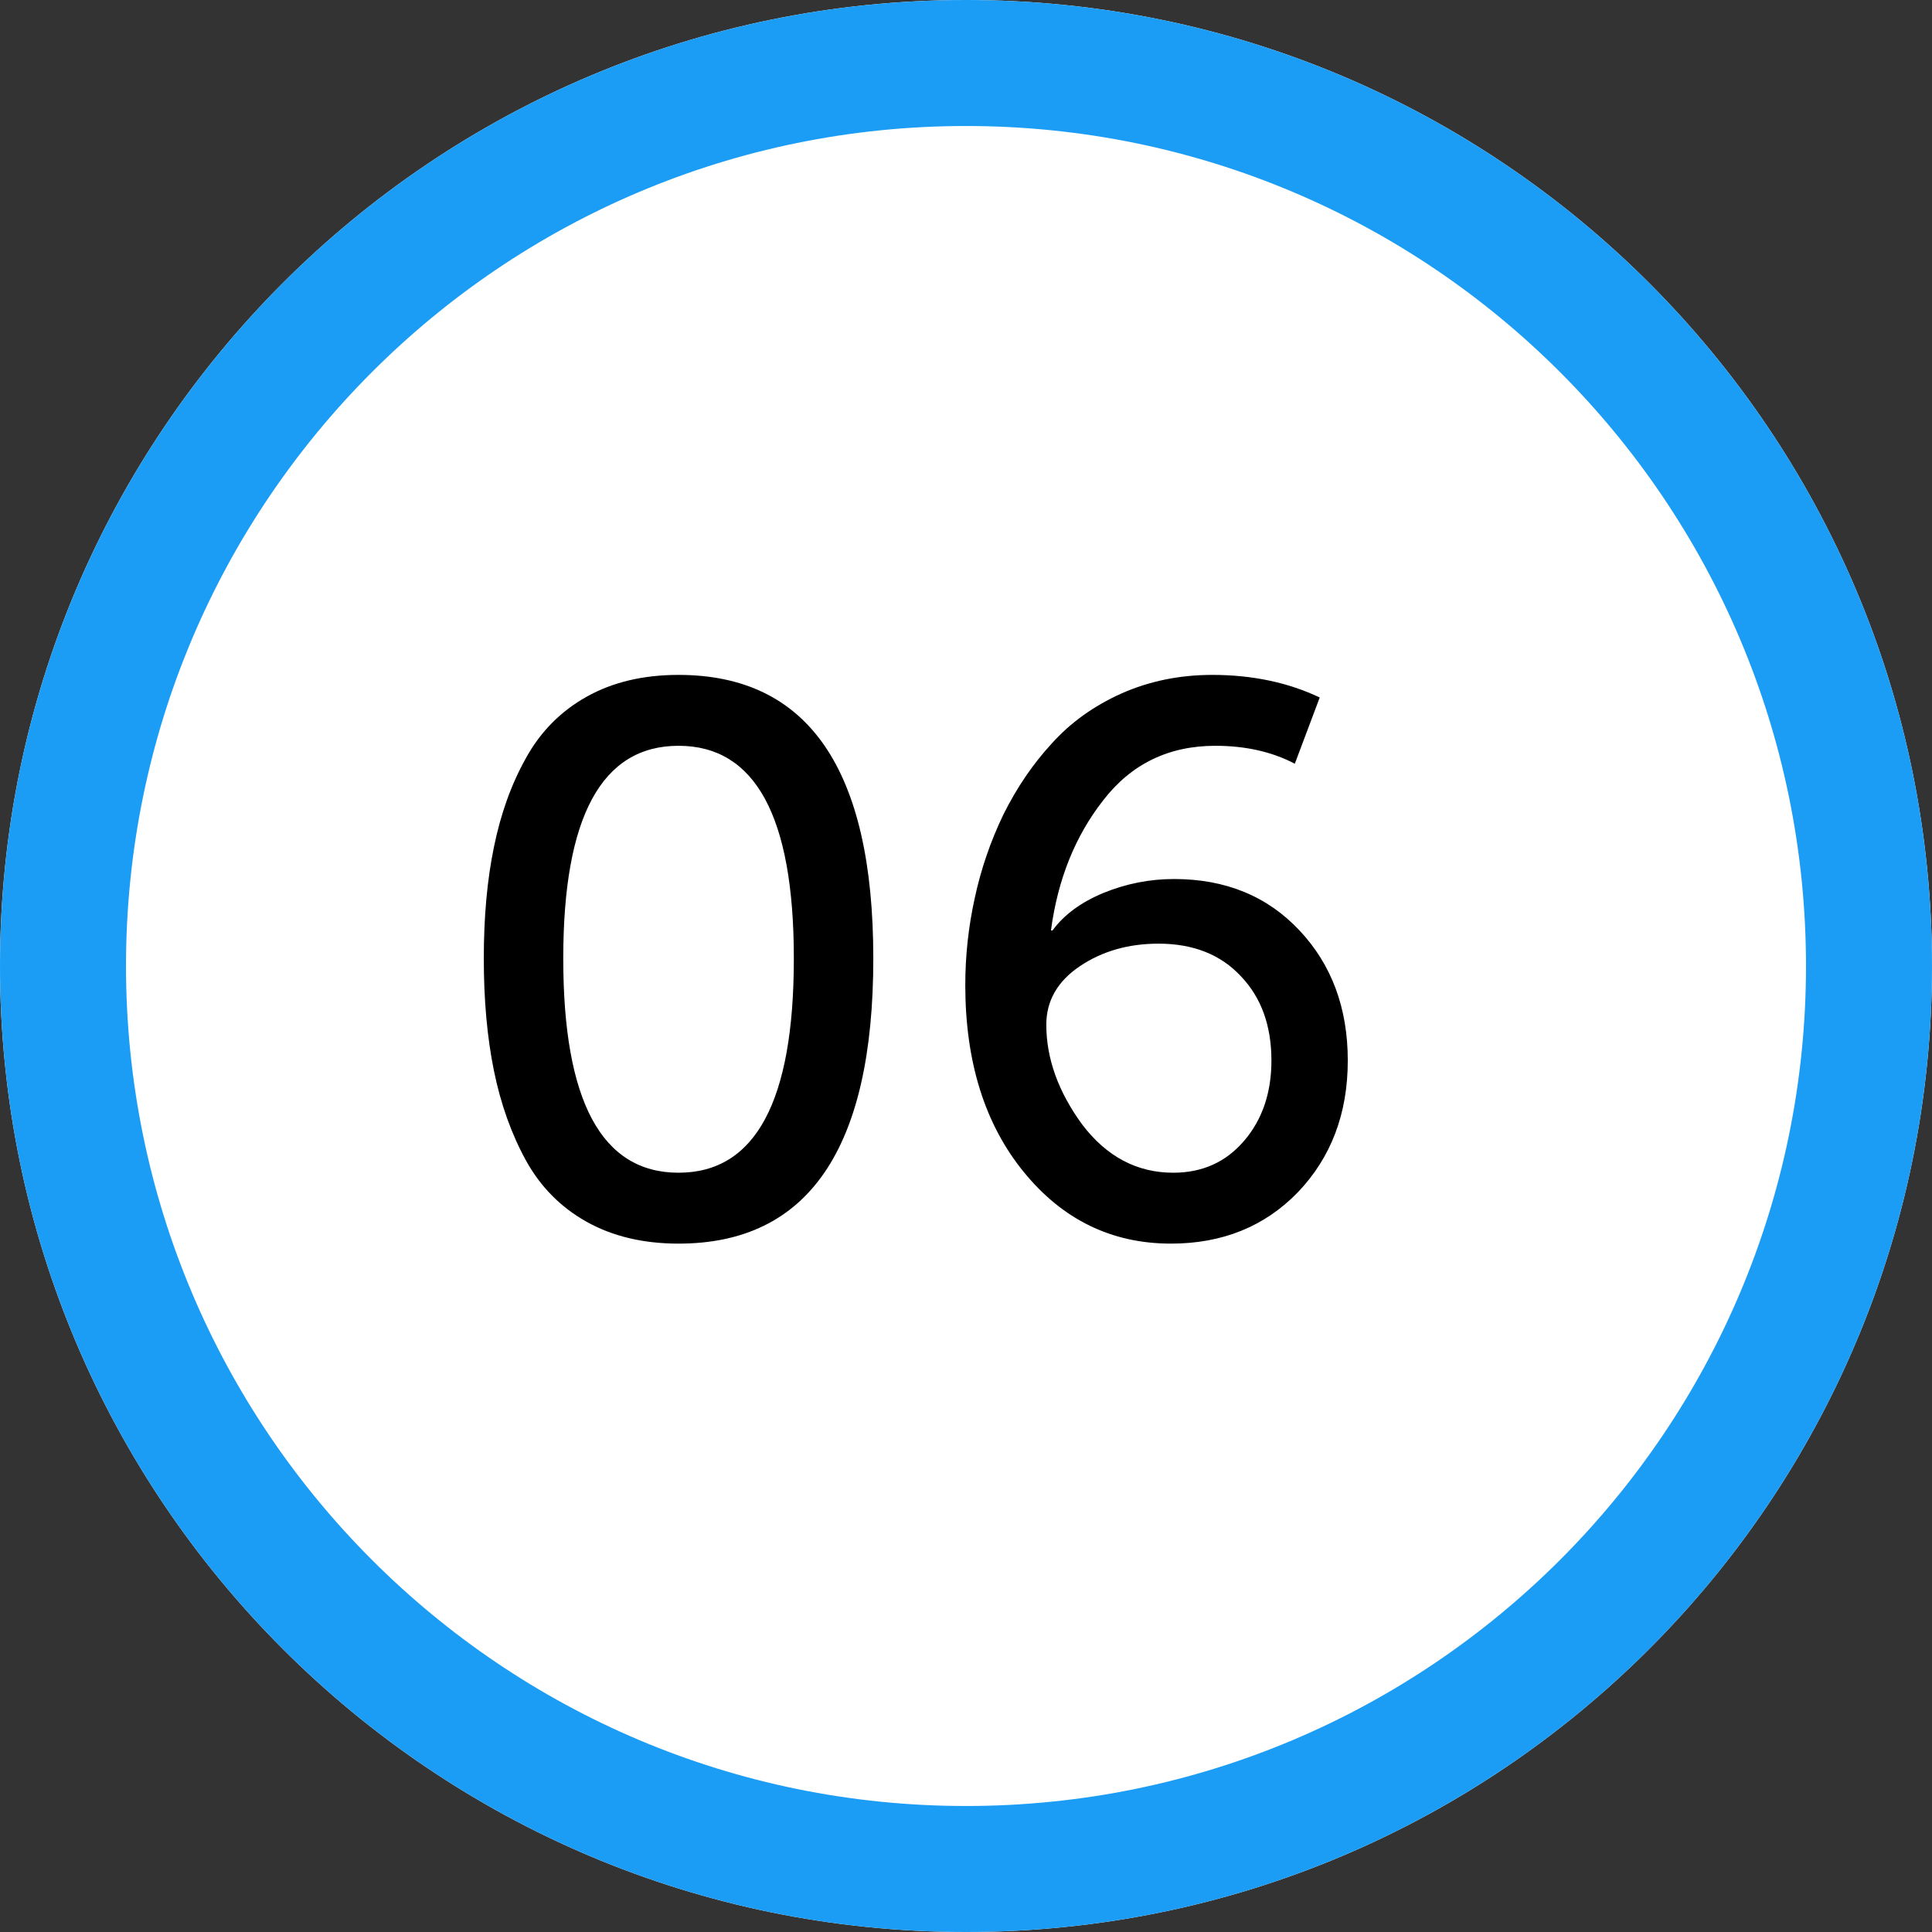
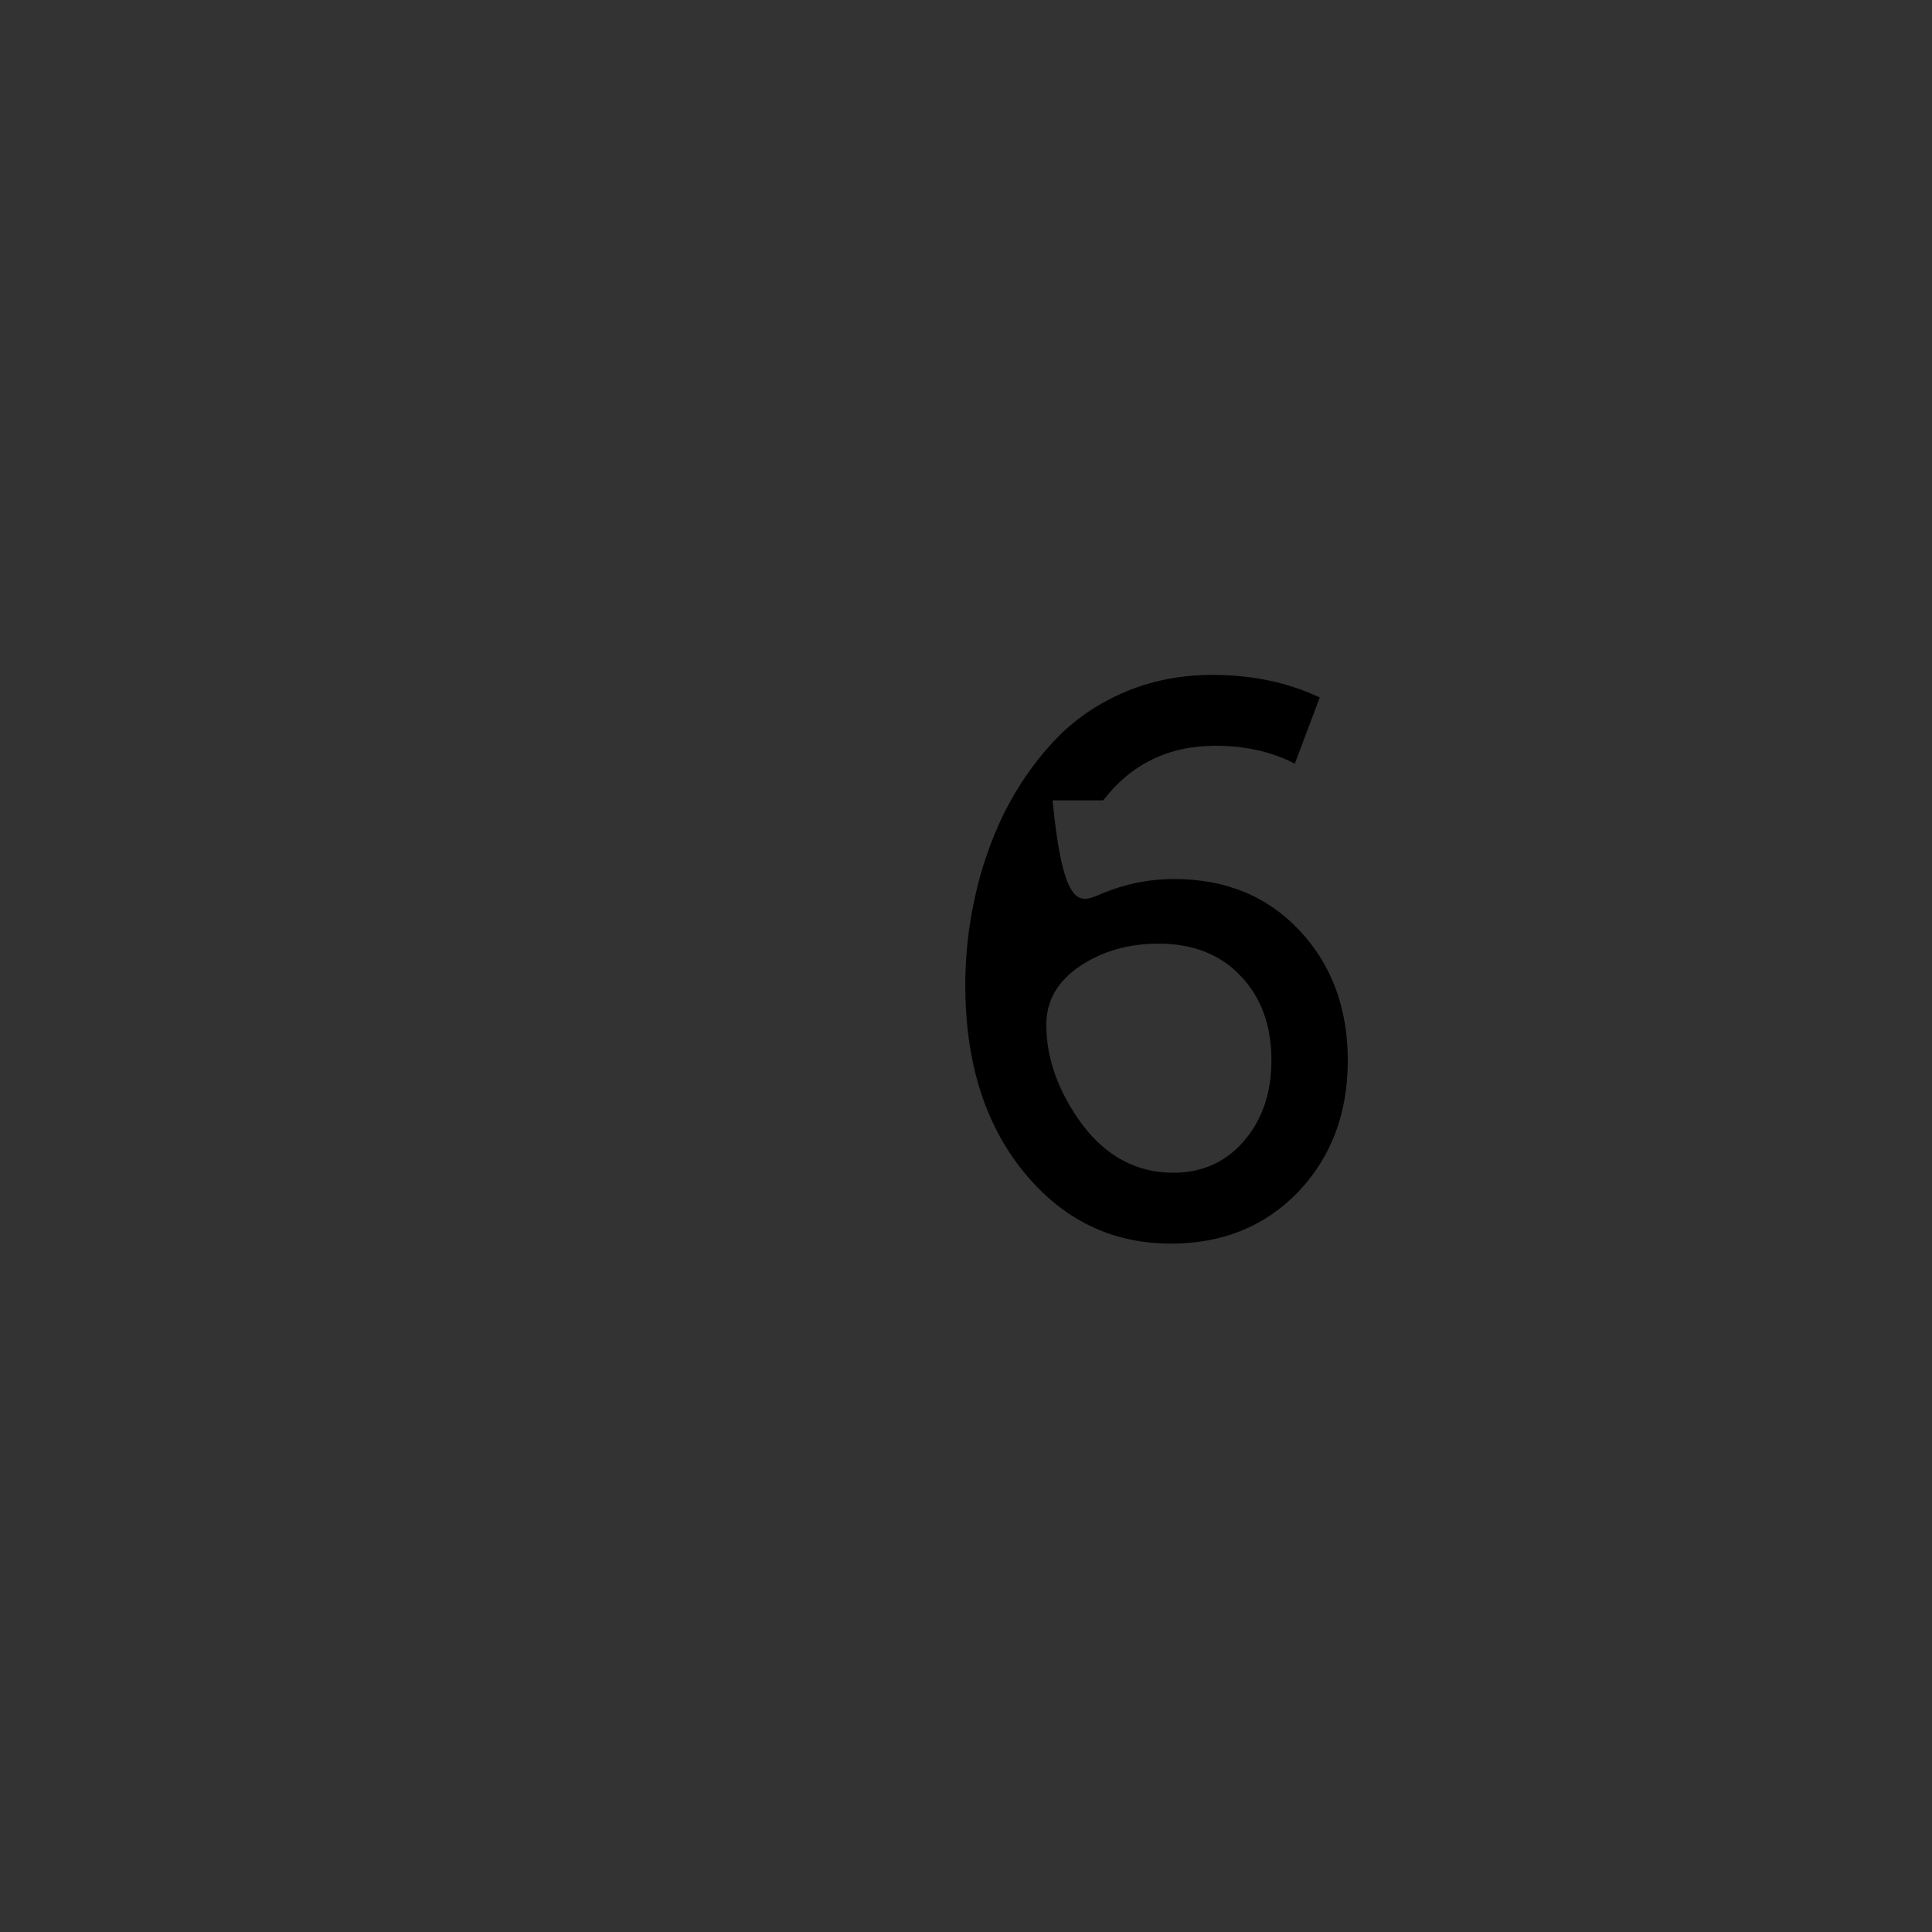
<svg xmlns="http://www.w3.org/2000/svg" width="46" height="46" viewBox="0 0 46 46" fill="none">
  <rect x="0" y="0" width="46" height="46" fill="#333333" stroke="none" />
-   <path d="M46 23C46 35.703 35.703 46 23 46C10.297 46 0 35.703 0 23C0 10.297 10.297 0 23 0C35.703 0 46 10.297 46 23Z" fill="white" />
-   <path fill-rule="evenodd" clip-rule="evenodd" d="M23 43C34.046 43 43 34.046 43 23C43 11.954 34.046 3 23 3C11.954 3 3 11.954 3 23C3 34.046 11.954 43 23 43ZM23 46C35.703 46 46 35.703 46 23C46 10.297 35.703 0 23 0C10.297 0 0 10.297 0 23C0 35.703 10.297 46 23 46Z" fill="#1C9DF5" />
-   <path d="M16.156 29.61C15.315 29.61 14.585 29.436 13.967 29.09C13.349 28.744 12.867 28.256 12.52 27.625C12.174 26.994 11.921 26.283 11.76 25.492C11.599 24.701 11.519 23.81 11.519 22.821C11.519 21.832 11.599 20.948 11.76 20.169C11.921 19.377 12.174 18.672 12.52 18.054C12.867 17.423 13.349 16.935 13.967 16.589C14.585 16.242 15.315 16.069 16.156 16.069C19.247 16.069 20.793 18.32 20.793 22.821C20.793 27.347 19.247 29.61 16.156 29.61ZM13.411 22.821C13.411 26.221 14.326 27.922 16.156 27.922C17.986 27.922 18.901 26.221 18.901 22.821C18.901 19.445 17.986 17.757 16.156 17.757C14.326 17.757 13.411 19.445 13.411 22.821Z" fill="black" />
-   <path d="M22.983 23.452C22.983 22.759 23.057 22.073 23.206 21.393C23.354 20.7 23.583 20.032 23.892 19.39C24.213 18.747 24.597 18.184 25.042 17.702C25.487 17.207 26.037 16.811 26.693 16.515C27.36 16.218 28.084 16.069 28.863 16.069C29.815 16.069 30.668 16.249 31.422 16.607L30.829 18.184C30.285 17.899 29.654 17.757 28.937 17.757C27.824 17.757 26.934 18.19 26.266 19.056C25.598 19.909 25.184 20.941 25.023 22.153H25.06C25.332 21.782 25.734 21.485 26.266 21.263C26.81 21.04 27.373 20.929 27.954 20.929C29.178 20.929 30.174 21.337 30.94 22.153C31.707 22.969 32.09 24.002 32.09 25.251C32.09 26.512 31.694 27.557 30.903 28.386C30.112 29.202 29.104 29.61 27.88 29.61C26.47 29.61 25.301 29.041 24.374 27.903C23.447 26.766 22.983 25.282 22.983 23.452ZM27.935 27.922C28.628 27.922 29.19 27.668 29.623 27.161C30.056 26.654 30.272 26.017 30.272 25.251C30.272 24.422 30.031 23.755 29.549 23.248C29.067 22.728 28.411 22.468 27.583 22.468C26.866 22.468 26.241 22.648 25.709 23.006C25.178 23.365 24.912 23.829 24.912 24.398C24.912 25.201 25.196 25.993 25.765 26.772C26.346 27.538 27.07 27.922 27.935 27.922Z" fill="black" />
+   <path d="M22.983 23.452C22.983 22.759 23.057 22.073 23.206 21.393C23.354 20.7 23.583 20.032 23.892 19.39C24.213 18.747 24.597 18.184 25.042 17.702C25.487 17.207 26.037 16.811 26.693 16.515C27.36 16.218 28.084 16.069 28.863 16.069C29.815 16.069 30.668 16.249 31.422 16.607L30.829 18.184C30.285 17.899 29.654 17.757 28.937 17.757C27.824 17.757 26.934 18.19 26.266 19.056H25.06C25.332 21.782 25.734 21.485 26.266 21.263C26.81 21.04 27.373 20.929 27.954 20.929C29.178 20.929 30.174 21.337 30.94 22.153C31.707 22.969 32.09 24.002 32.09 25.251C32.09 26.512 31.694 27.557 30.903 28.386C30.112 29.202 29.104 29.61 27.88 29.61C26.47 29.61 25.301 29.041 24.374 27.903C23.447 26.766 22.983 25.282 22.983 23.452ZM27.935 27.922C28.628 27.922 29.19 27.668 29.623 27.161C30.056 26.654 30.272 26.017 30.272 25.251C30.272 24.422 30.031 23.755 29.549 23.248C29.067 22.728 28.411 22.468 27.583 22.468C26.866 22.468 26.241 22.648 25.709 23.006C25.178 23.365 24.912 23.829 24.912 24.398C24.912 25.201 25.196 25.993 25.765 26.772C26.346 27.538 27.07 27.922 27.935 27.922Z" fill="black" />
</svg>